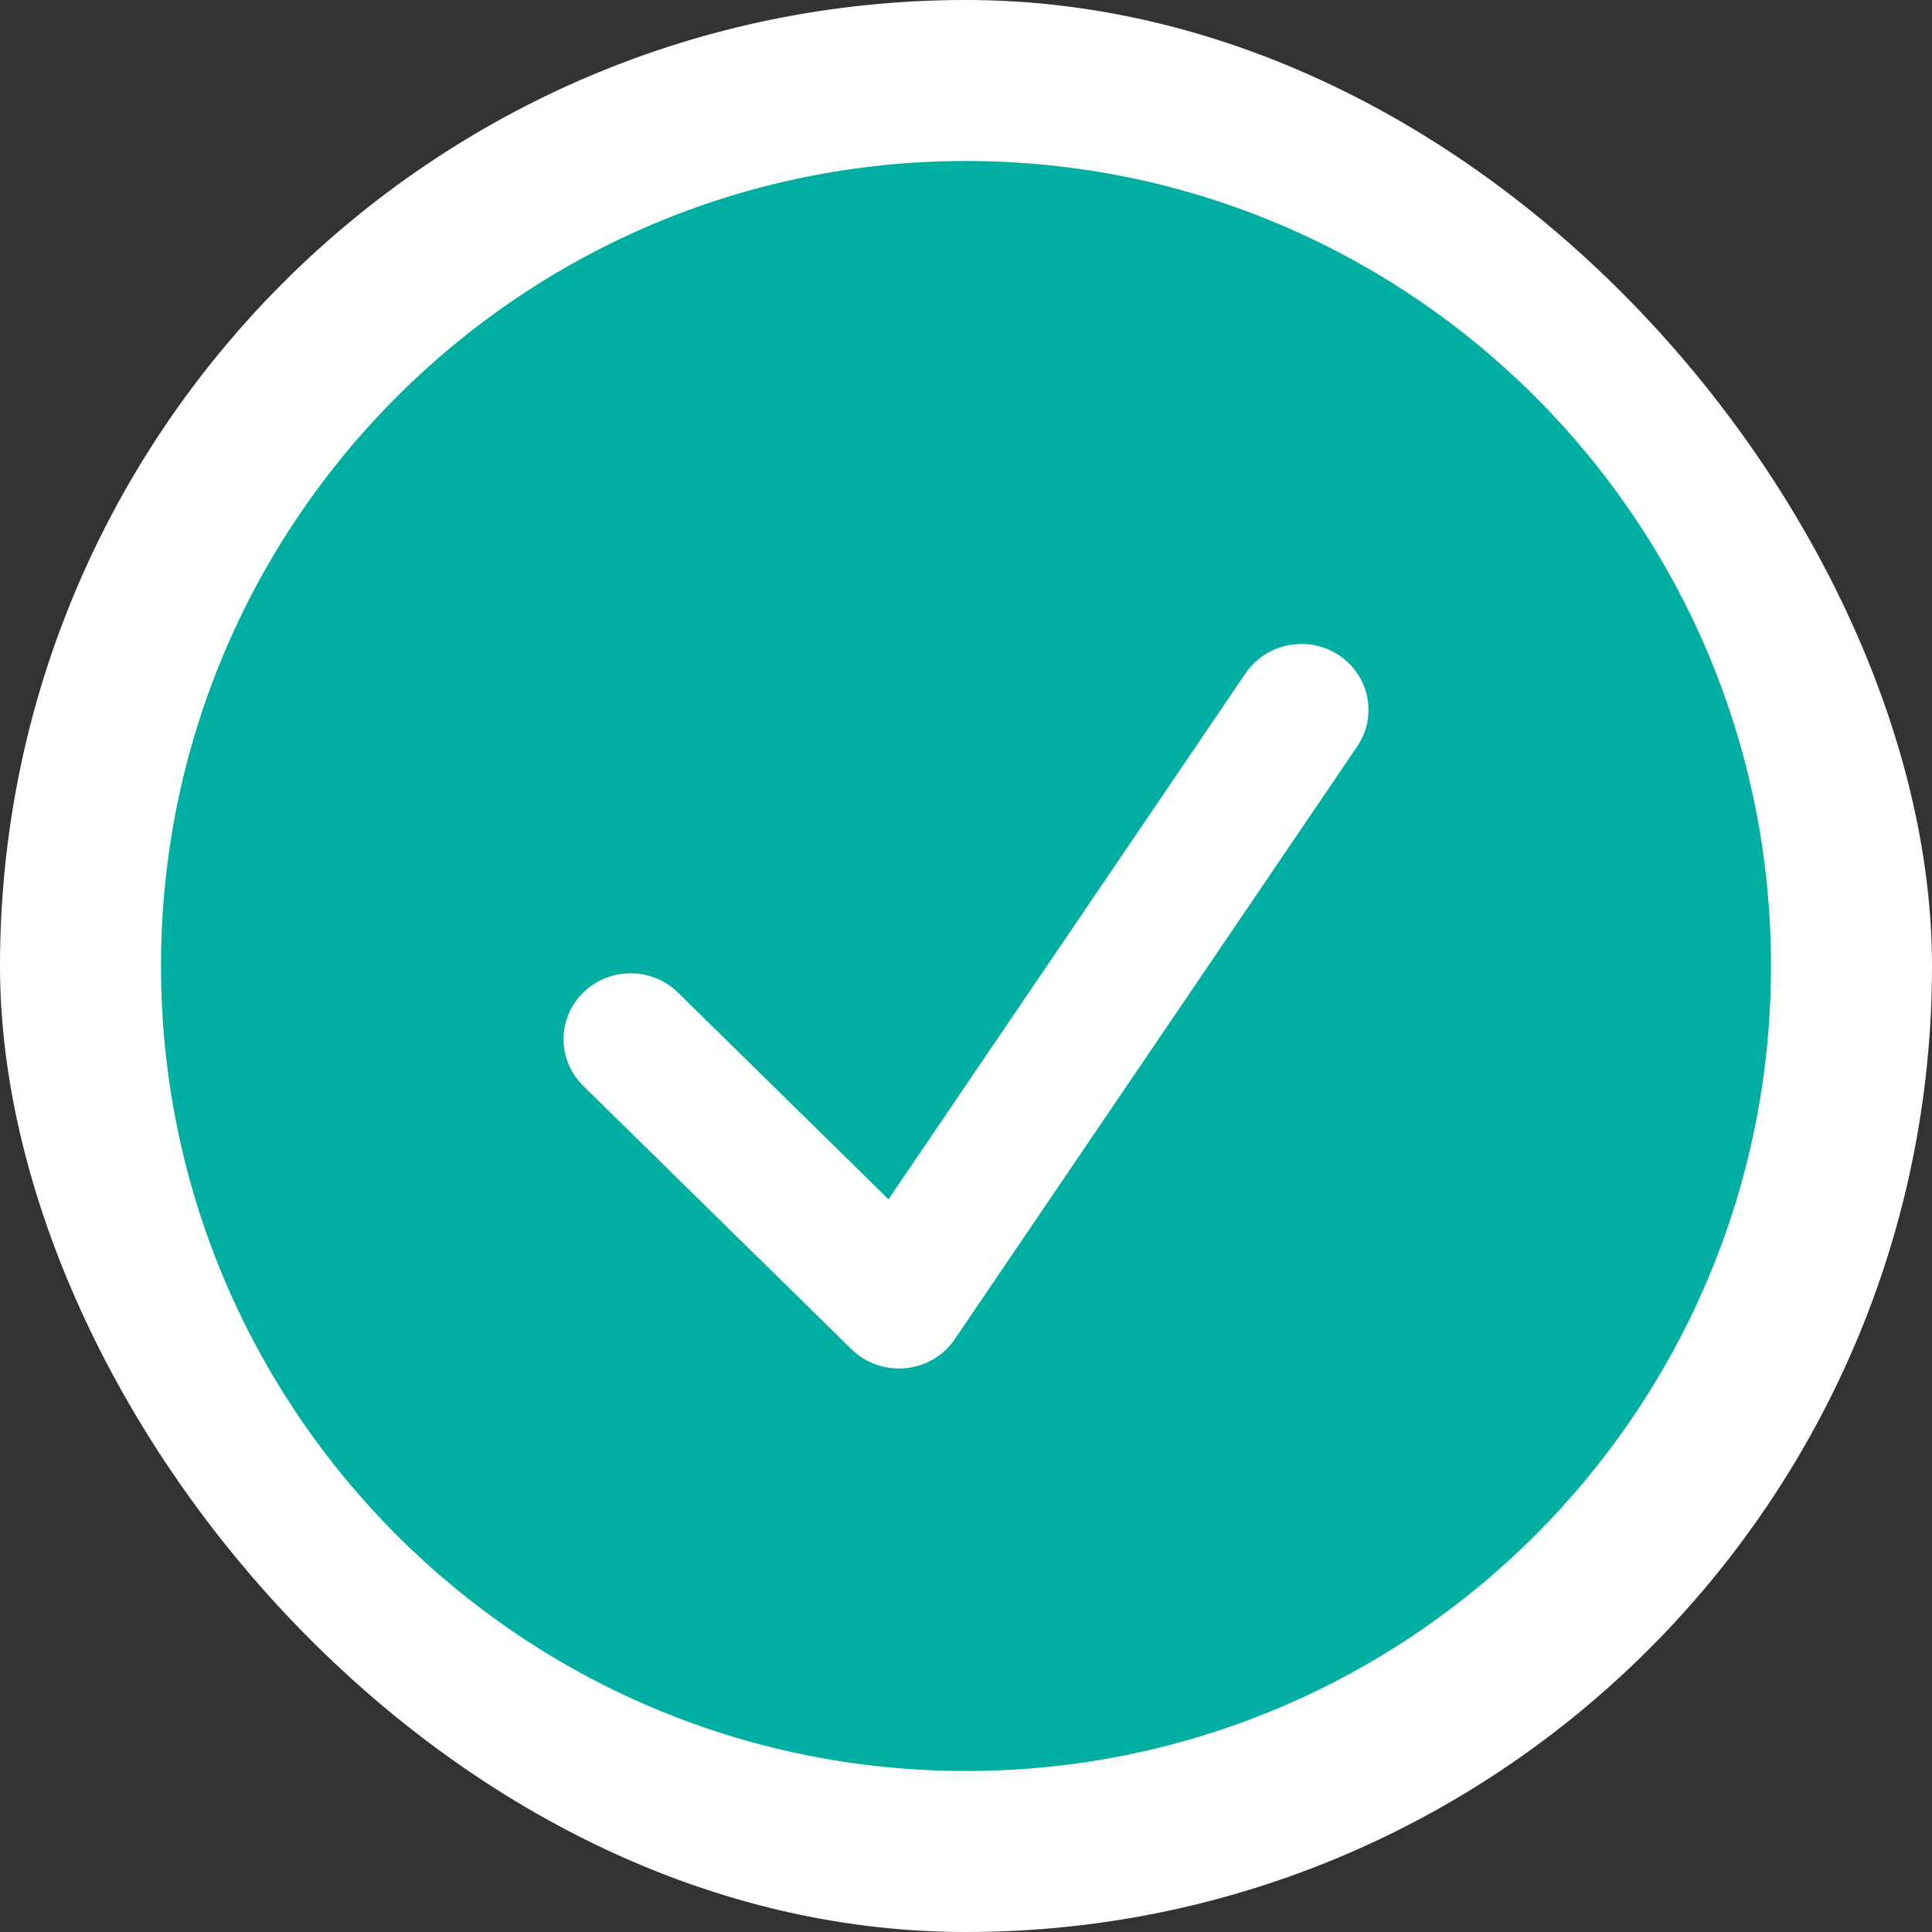
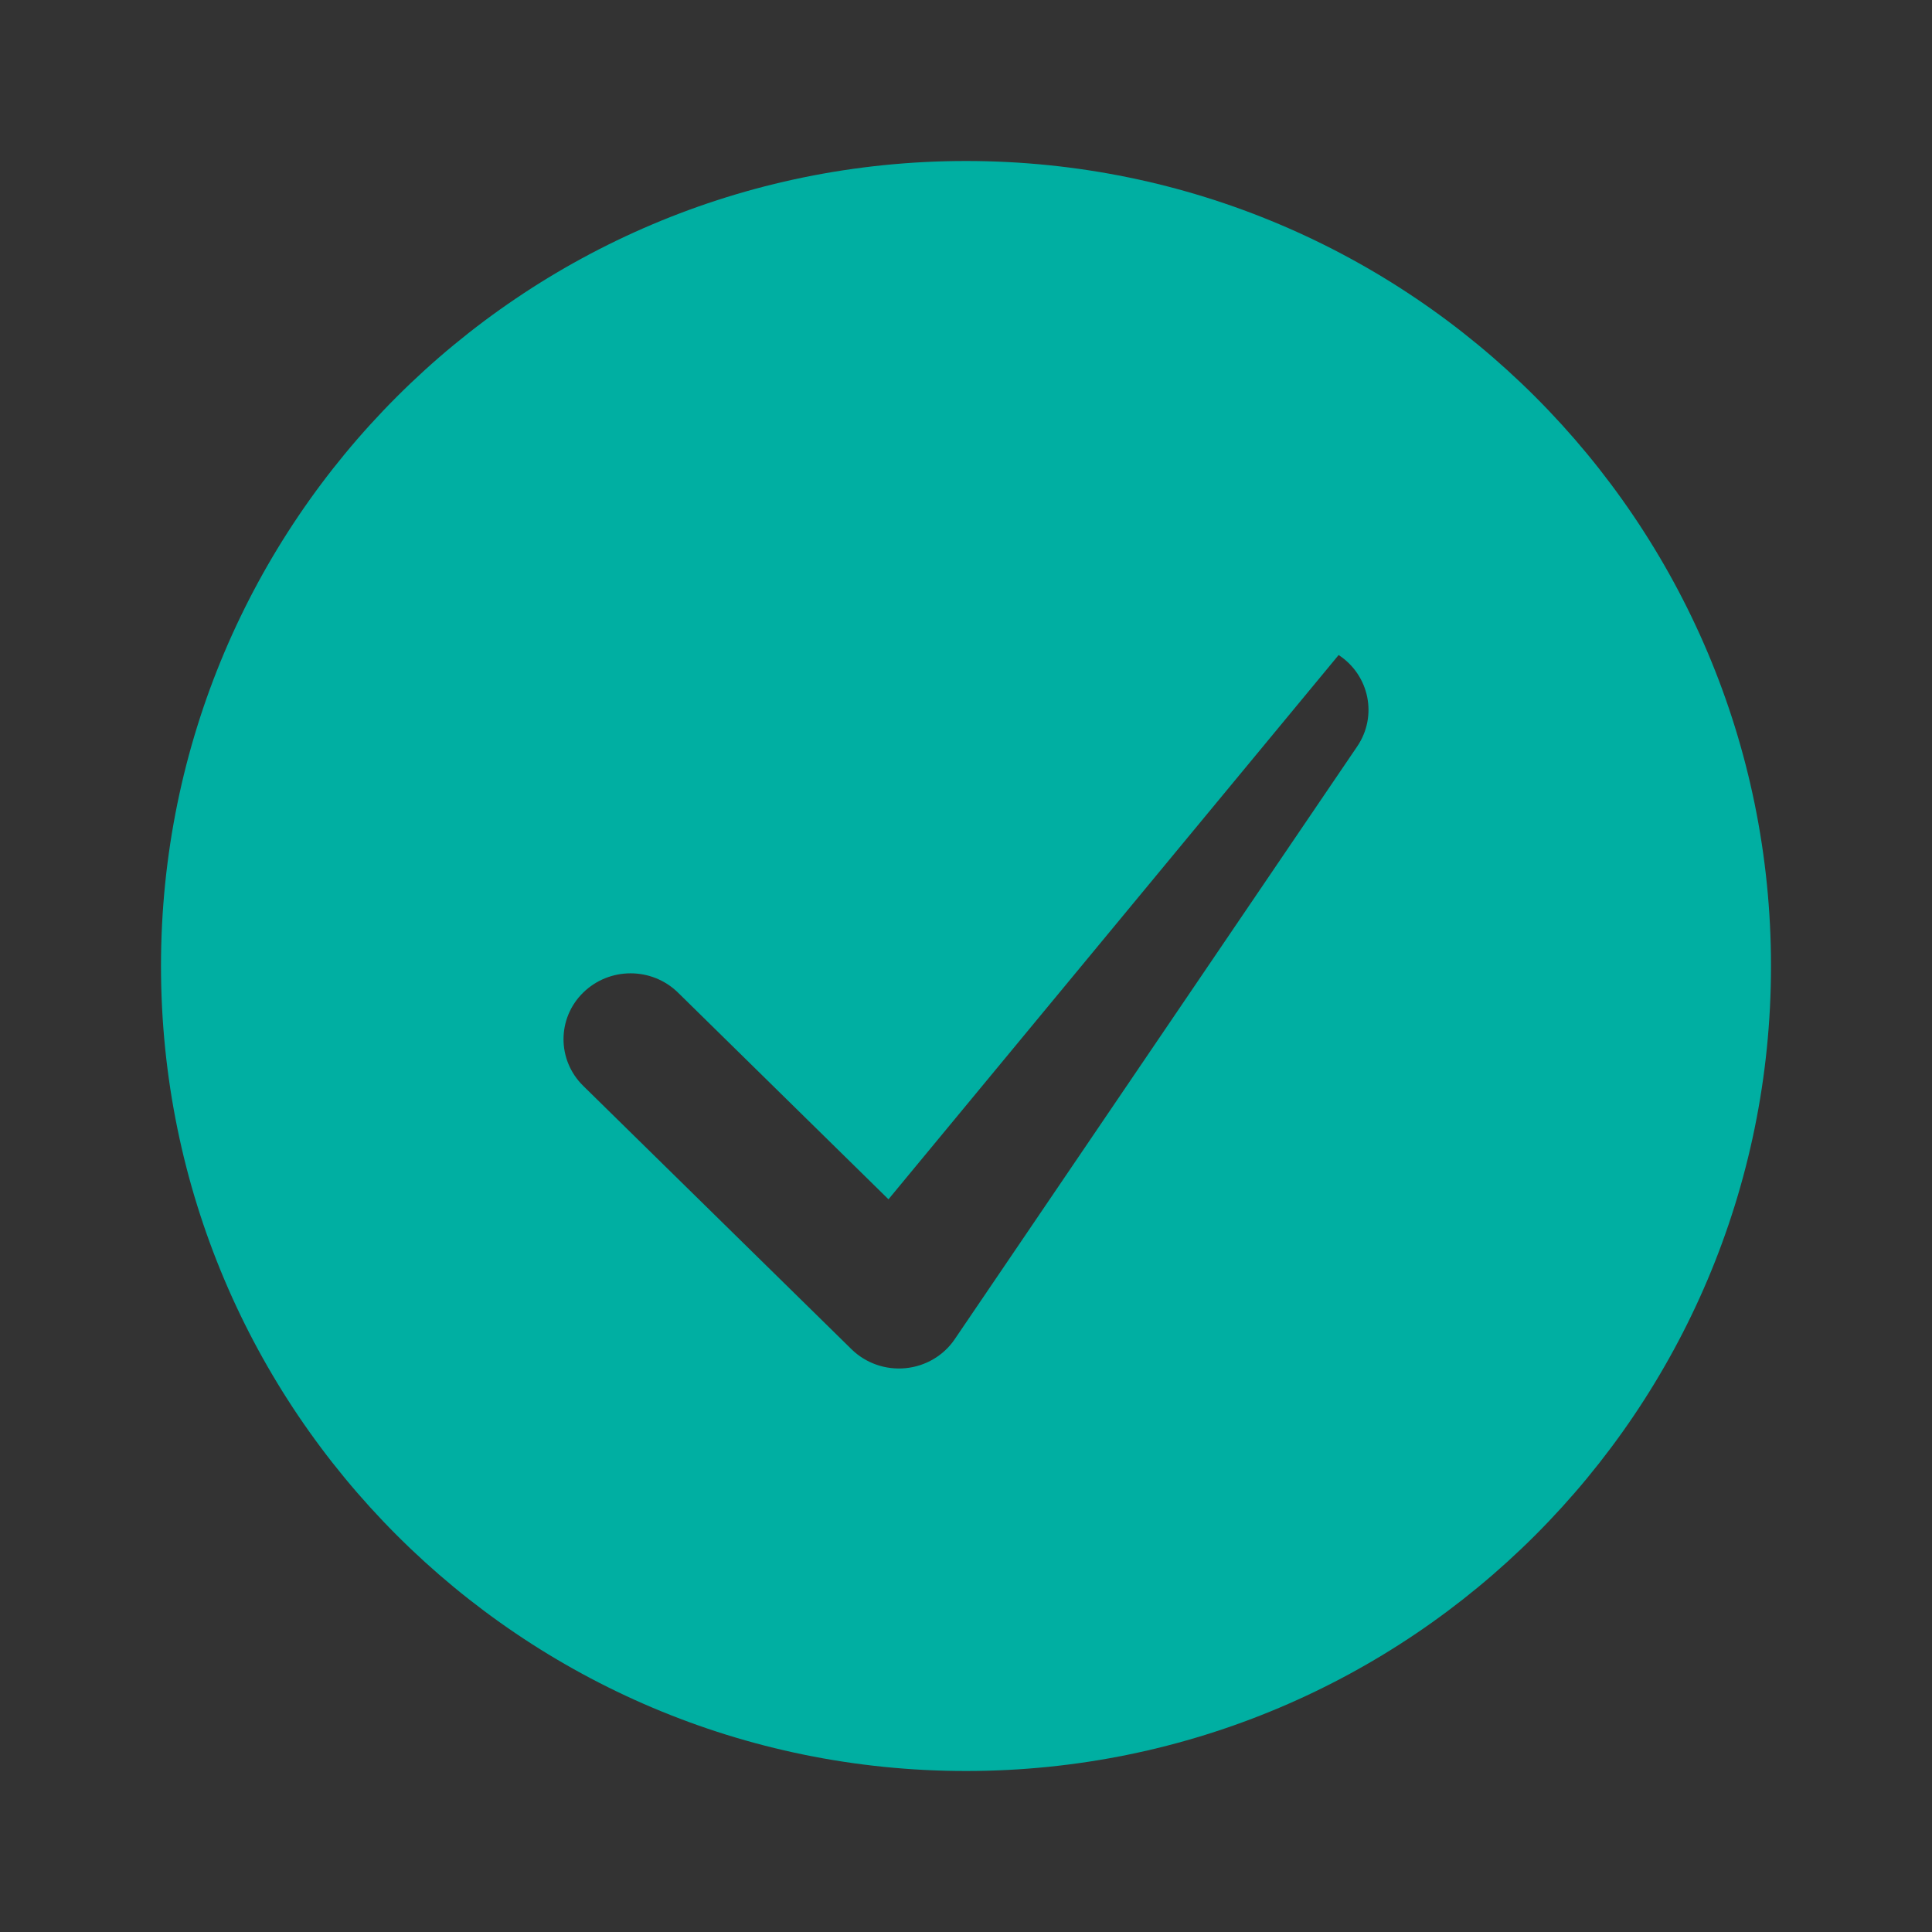
<svg xmlns="http://www.w3.org/2000/svg" width="24" height="24" viewBox="0 0 24 24" fill="none">
  <rect x="0" y="0" width="24" height="24" fill="#333333" stroke="none" />
-   <rect width="24" height="24" rx="12" fill="white" />
-   <path fill-rule="evenodd" clip-rule="evenodd" d="M12 22C17.523 22 22 17.523 22 12C22 6.477 17.523 2 12 2C6.477 2 2 6.477 2 12C2 17.523 6.477 22 12 22ZM16.86 9.272C17.115 8.896 17.012 8.388 16.629 8.137C16.246 7.887 15.729 7.988 15.473 8.364L11.037 14.898L8.423 12.331C8.097 12.011 7.57 12.011 7.244 12.331C6.919 12.65 6.919 13.168 7.244 13.488L10.577 16.76C10.754 16.934 11 17.02 11.249 16.996C11.497 16.972 11.722 16.84 11.86 16.636L16.86 9.272Z" fill="#00AFA2" />
+   <path fill-rule="evenodd" clip-rule="evenodd" d="M12 22C17.523 22 22 17.523 22 12C22 6.477 17.523 2 12 2C6.477 2 2 6.477 2 12C2 17.523 6.477 22 12 22ZM16.86 9.272C17.115 8.896 17.012 8.388 16.629 8.137L11.037 14.898L8.423 12.331C8.097 12.011 7.57 12.011 7.244 12.331C6.919 12.65 6.919 13.168 7.244 13.488L10.577 16.76C10.754 16.934 11 17.02 11.249 16.996C11.497 16.972 11.722 16.84 11.86 16.636L16.86 9.272Z" fill="#00AFA2" />
</svg>